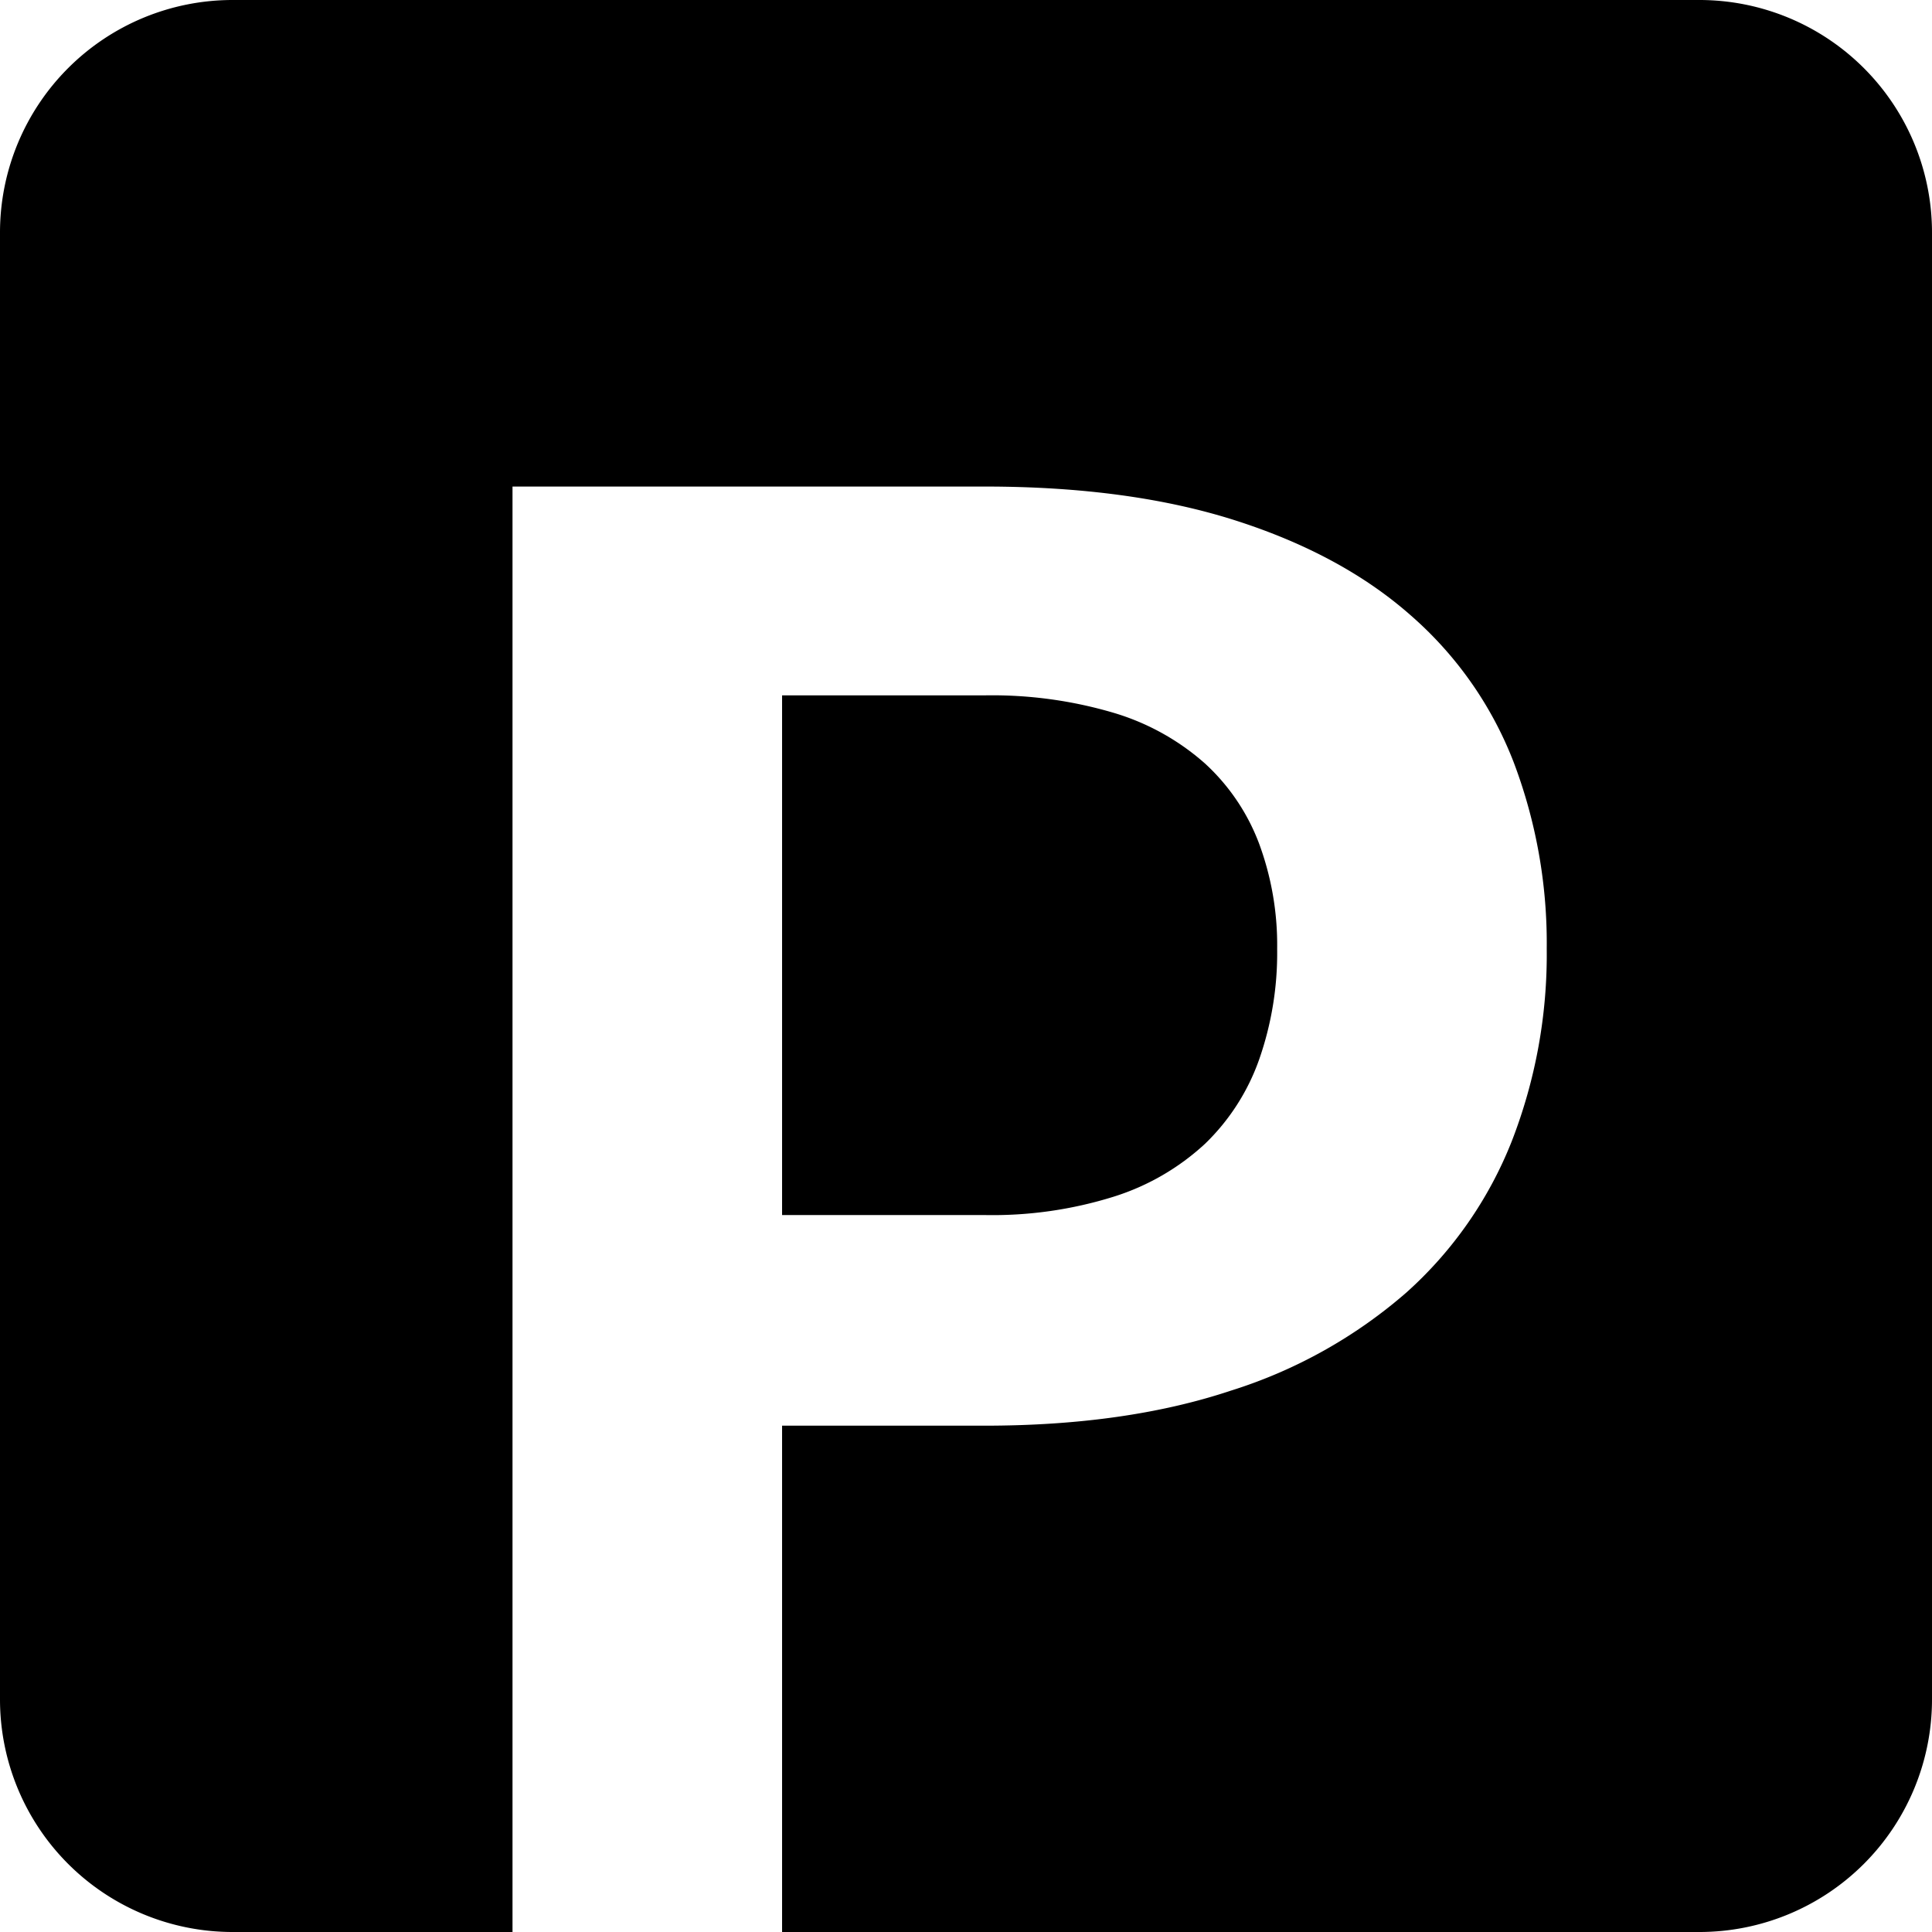
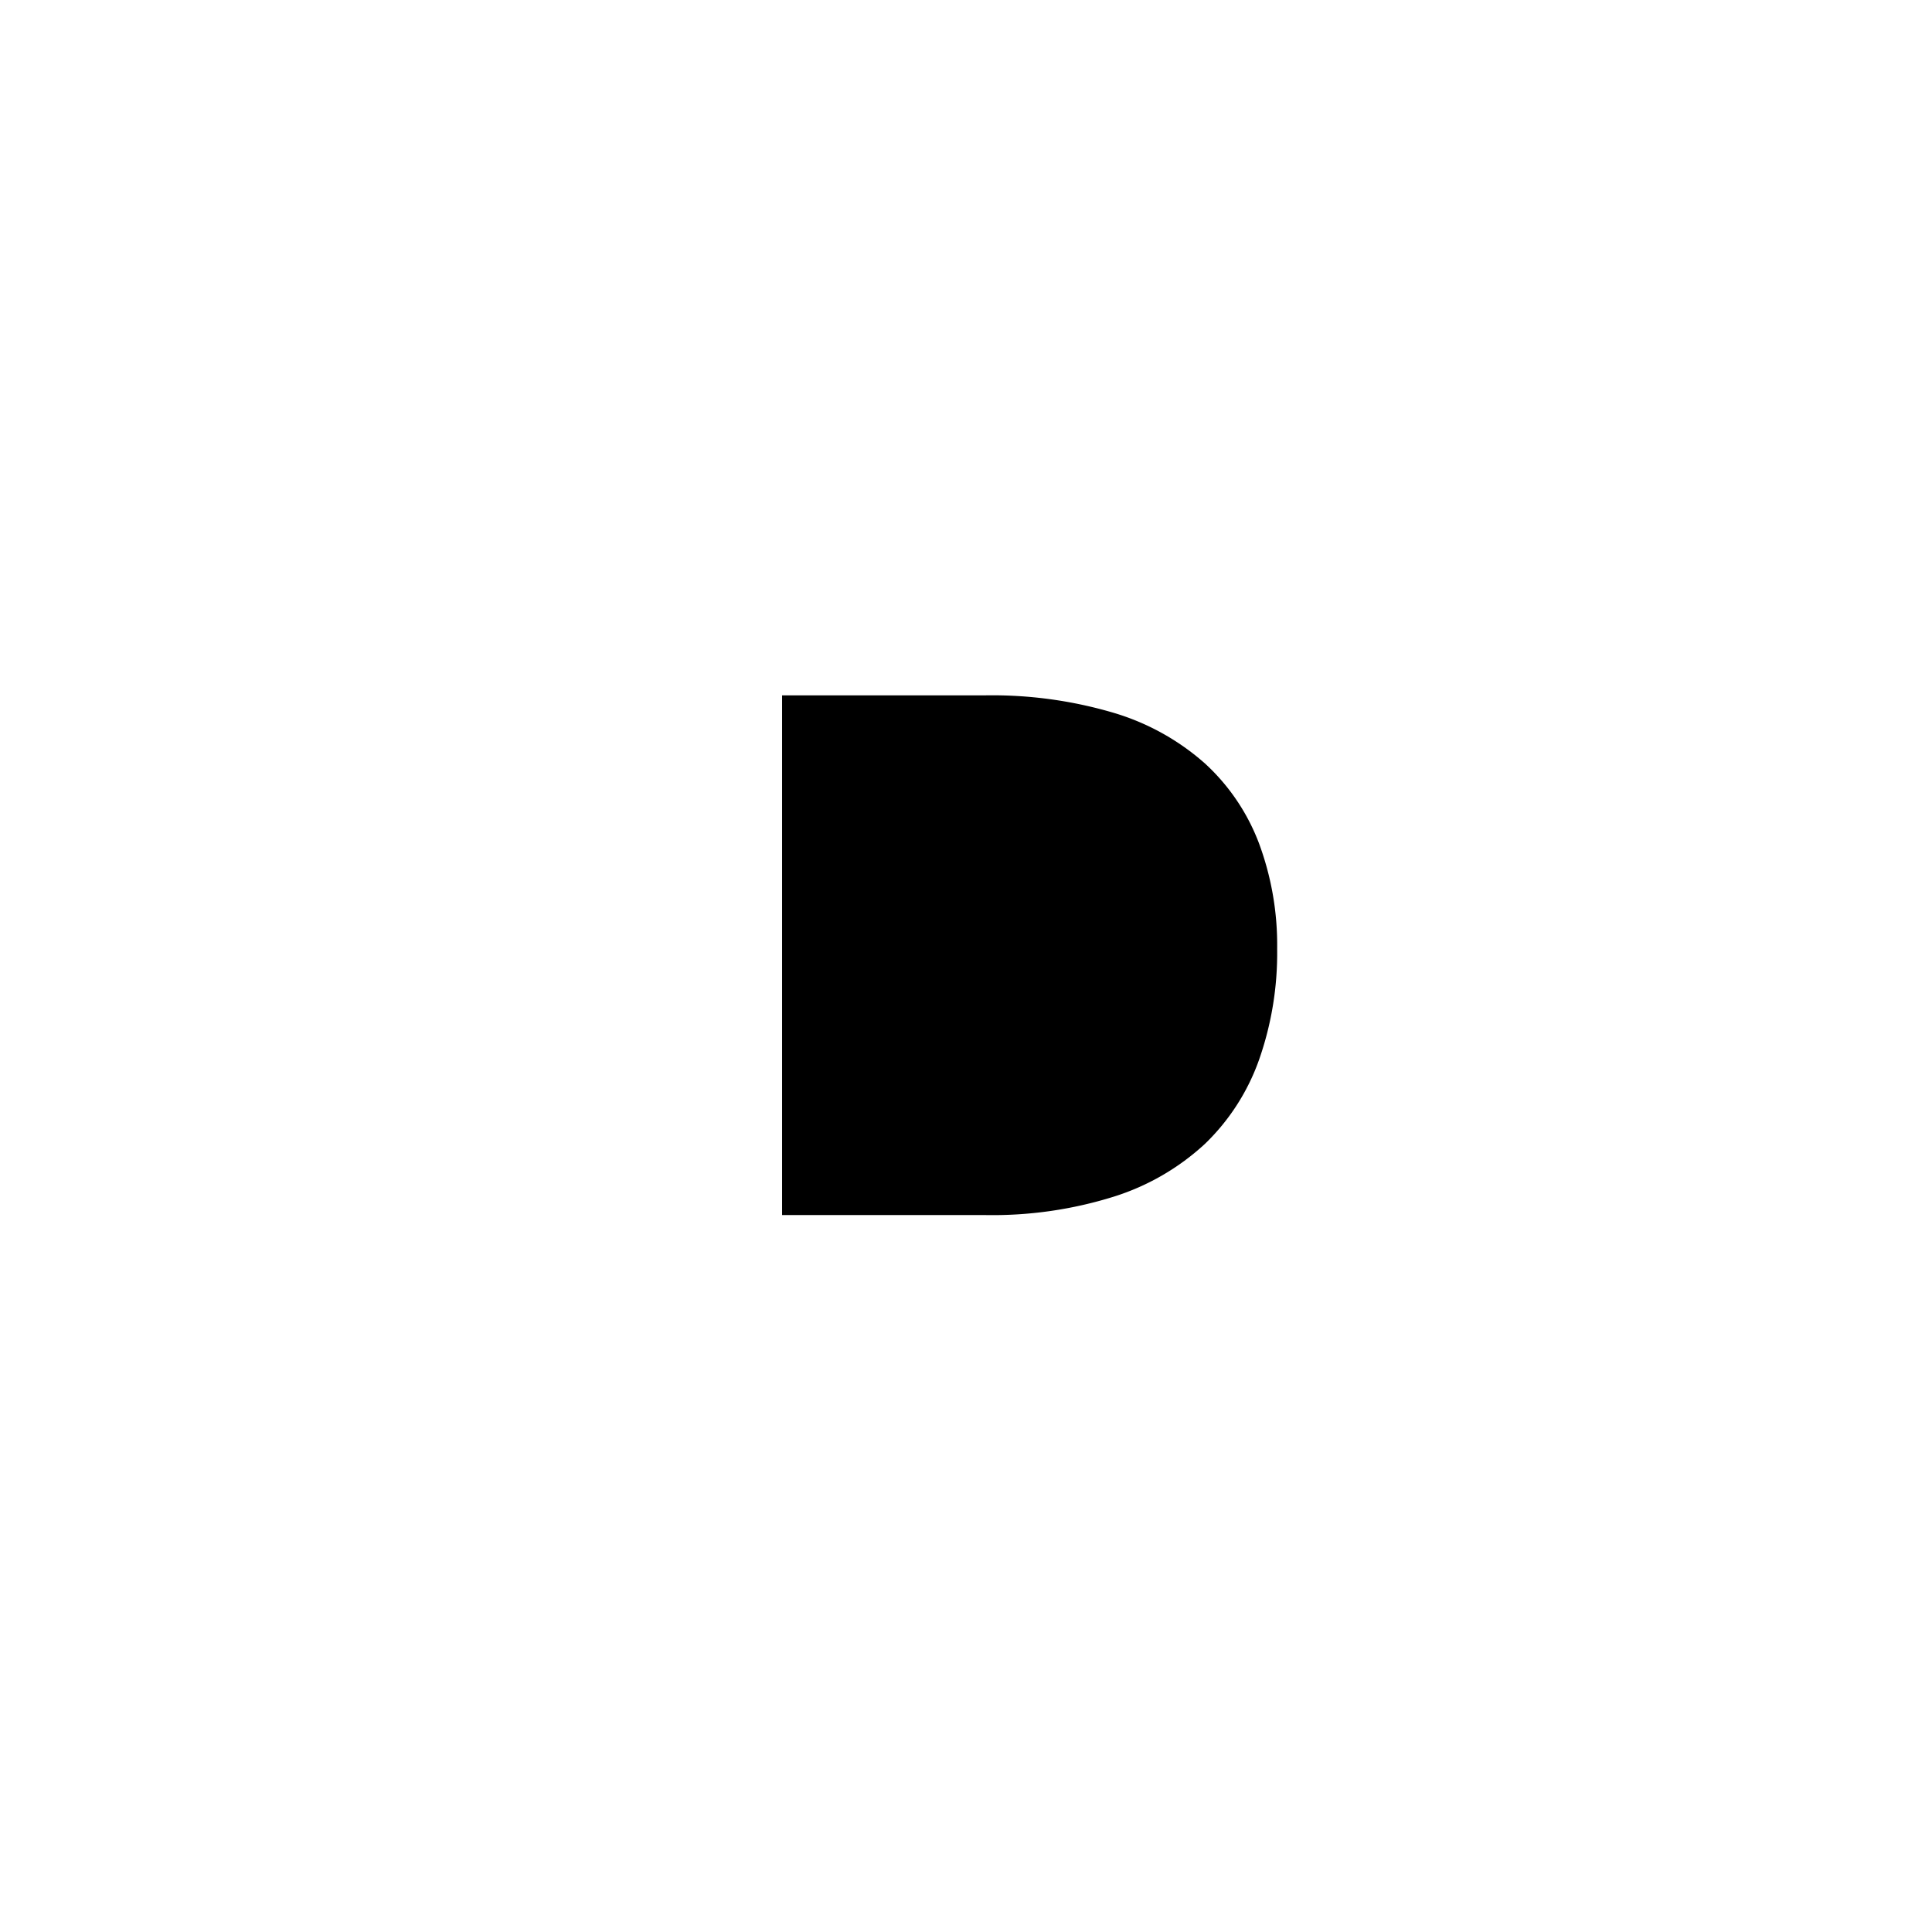
<svg xmlns="http://www.w3.org/2000/svg" viewBox="0 0 256 256">
  <g id="Vrstva_2" data-name="Vrstva 2">
    <g id="Vrstva_1-2" data-name="Vrstva 1">
-       <path d="M225.18,0H30.82A30.82,30.82,0,0,0,0,30.82V225.18A30.82,30.82,0,0,0,30.82,256H67.91V64.47h62.55q19.25,0,33.33,4.52T187,81.6A49.41,49.41,0,0,1,200.57,101a67.68,67.68,0,0,1,4.38,24.7,68.25,68.25,0,0,1-4.65,25.56,53.06,53.06,0,0,1-13.94,20,64.91,64.91,0,0,1-23.24,13q-13.94,4.65-32.67,4.65H103.63V256H225.18A30.82,30.82,0,0,0,256,225.18V30.82A30.82,30.82,0,0,0,225.18,0Z" />
      <path d="M147.59,158.56a31.82,31.82,0,0,0,12.08-7,28.85,28.85,0,0,0,7.17-11.16,42.69,42.69,0,0,0,2.39-14.67,38.73,38.73,0,0,0-2.39-13.94,27.56,27.56,0,0,0-7.17-10.62,31.93,31.93,0,0,0-12.08-6.71,56.72,56.72,0,0,0-17.13-2.32H103.63V161h26.83A53.78,53.78,0,0,0,147.59,158.56Z" />
    </g>
  </g>
</svg>